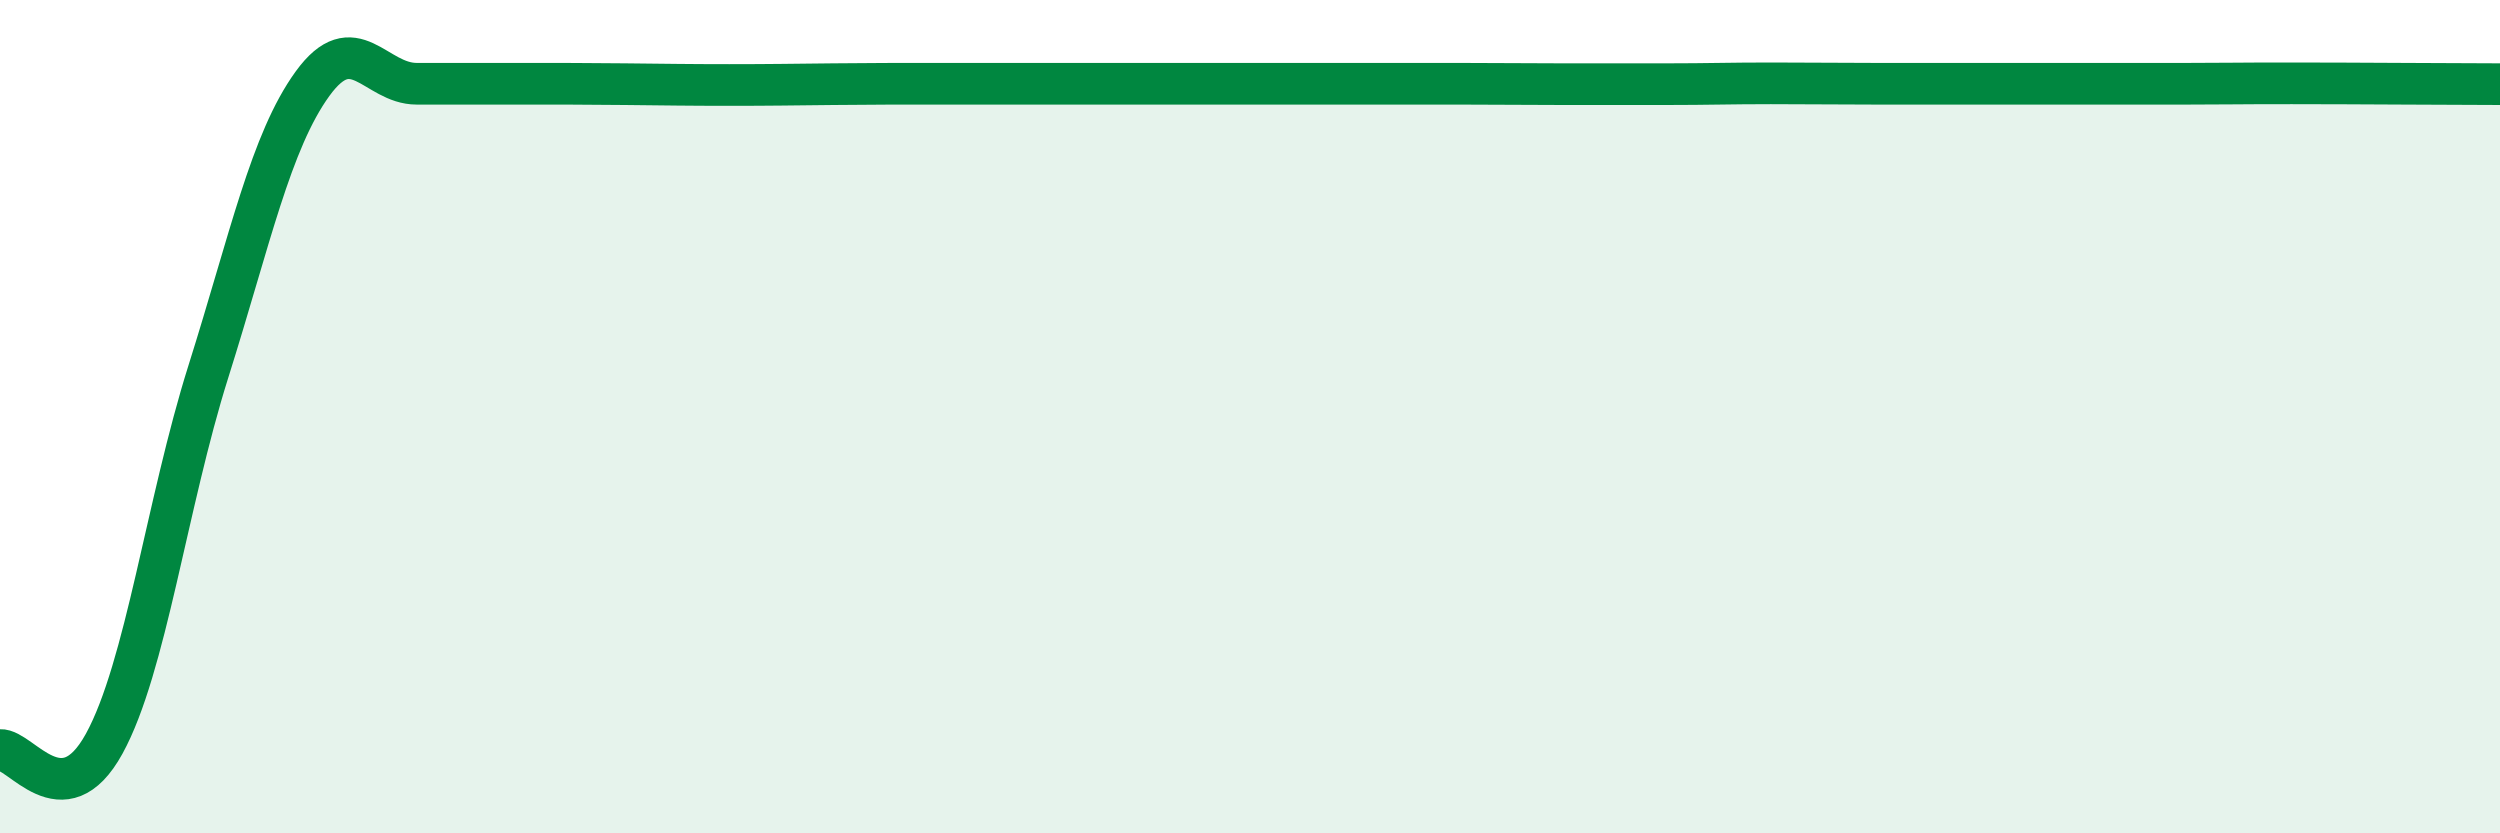
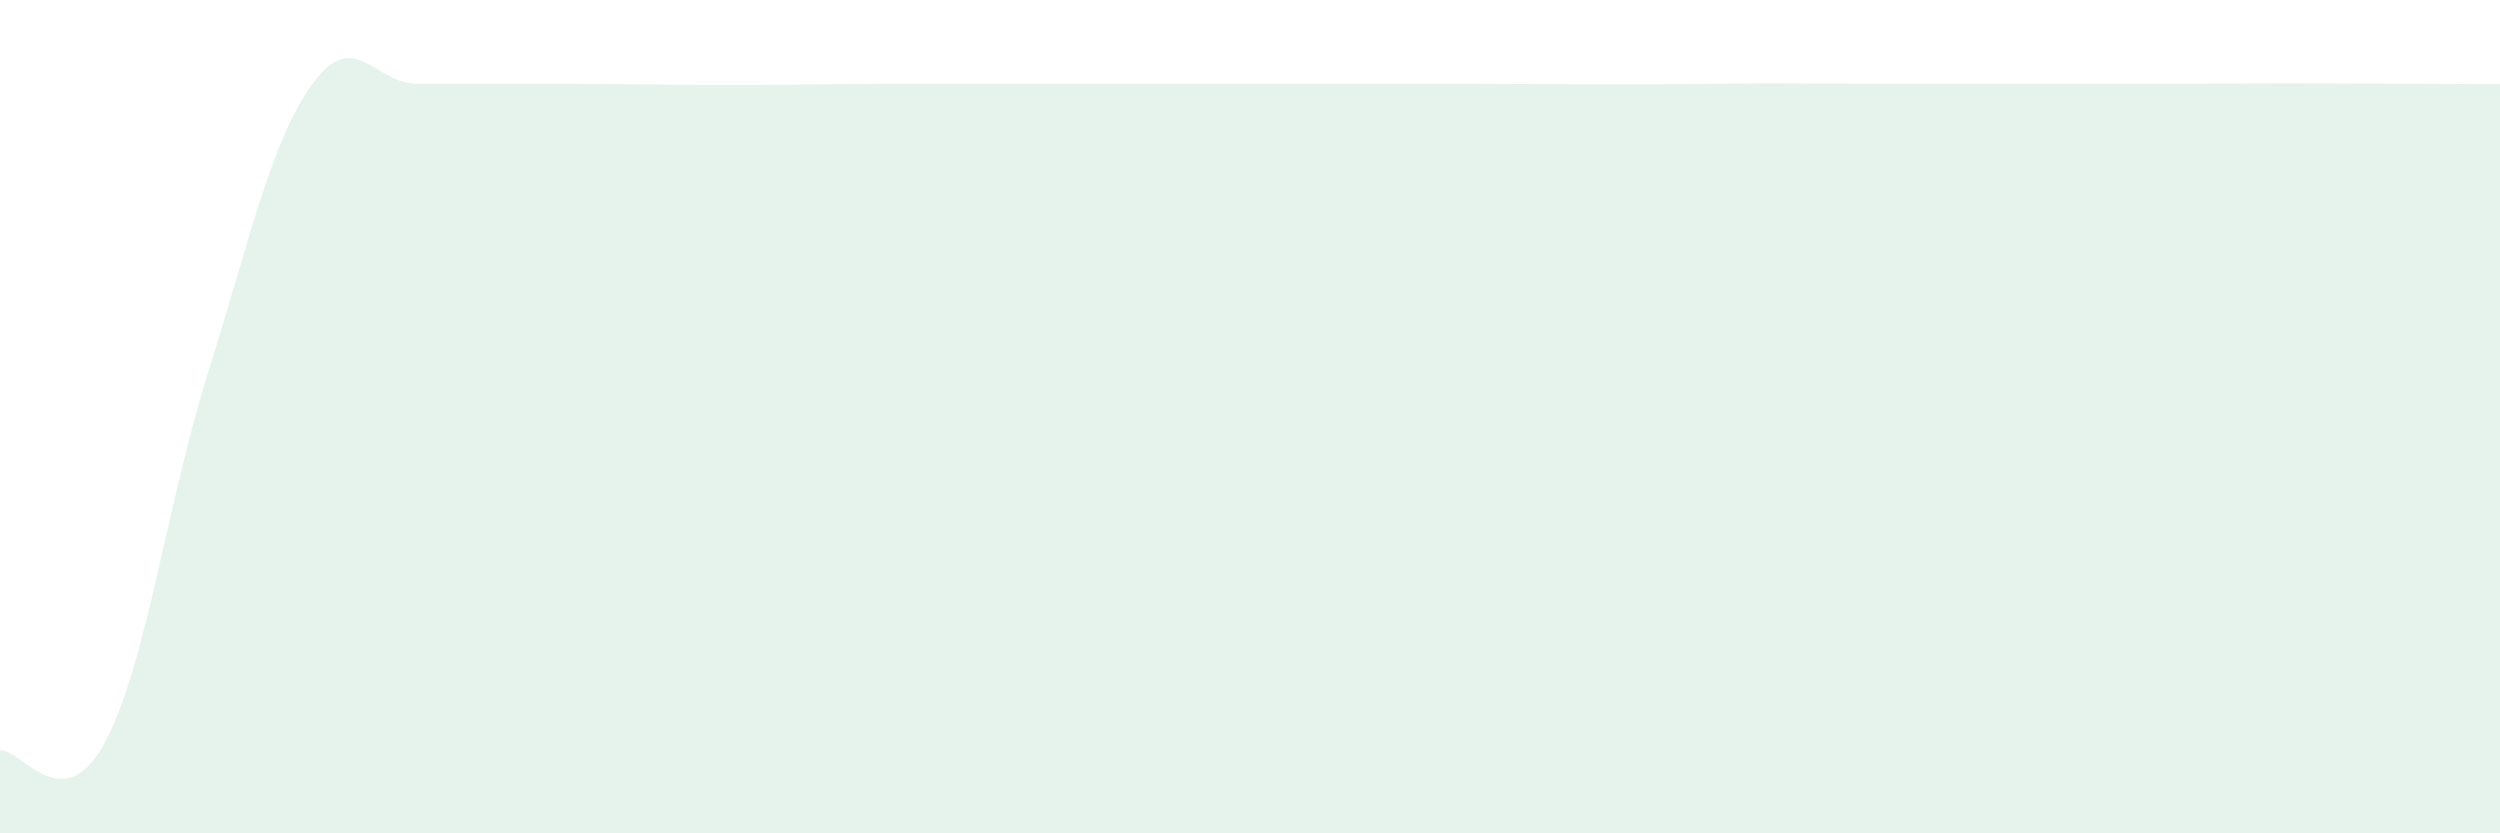
<svg xmlns="http://www.w3.org/2000/svg" width="60" height="20" viewBox="0 0 60 20">
  <path d="M 0,18 C 0.5,17.97 1.5,19.67 2.5,17.85 C 3.5,16.03 4,12.09 5,8.92 C 6,5.75 6.5,3.39 7.5,2.01 C 8.5,0.63 9,2.01 10,2.01 C 11,2.01 11.5,2.01 12.5,2.01 C 13.5,2.01 14,2.01 15,2.02 C 16,2.03 16.5,2.04 17.5,2.04 C 18.5,2.04 19,2.03 20,2.02 C 21,2.01 21.5,2.01 22.5,2.01 C 23.5,2.01 24,2.01 25,2.01 C 26,2.01 26.5,2.01 27.5,2.01 C 28.5,2.01 29,2.01 30,2.01 C 31,2.01 31.5,2.01 32.5,2.01 C 33.5,2.01 34,2.01 35,2.01 C 36,2.01 36.5,2.02 37.5,2.02 C 38.5,2.02 39,2.02 40,2.02 C 41,2.02 41.5,2 42.5,2 C 43.5,2 44,2.01 45,2.01 C 46,2.01 46.5,2.01 47.5,2.01 C 48.5,2.01 49,2.01 50,2.01 C 51,2.01 51.5,2.01 52.5,2.01 C 53.5,2.01 53.5,2 55,2 C 56.5,2 59,2.02 60,2.02L60 20L0 20Z" fill="#008740" opacity="0.1" stroke-linecap="round" stroke-linejoin="round" />
-   <path d="M 0,18 C 0.5,17.97 1.5,19.67 2.5,17.85 C 3.5,16.03 4,12.09 5,8.92 C 6,5.75 6.5,3.39 7.5,2.01 C 8.5,0.63 9,2.01 10,2.01 C 11,2.01 11.5,2.01 12.5,2.01 C 13.5,2.01 14,2.01 15,2.02 C 16,2.03 16.5,2.04 17.5,2.04 C 18.5,2.04 19,2.03 20,2.02 C 21,2.01 21.5,2.01 22.5,2.01 C 23.5,2.01 24,2.01 25,2.01 C 26,2.01 26.5,2.01 27.5,2.01 C 28.5,2.01 29,2.01 30,2.01 C 31,2.01 31.5,2.01 32.5,2.01 C 33.5,2.01 34,2.01 35,2.01 C 36,2.01 36.5,2.02 37.5,2.02 C 38.5,2.02 39,2.02 40,2.02 C 41,2.02 41.5,2 42.5,2 C 43.5,2 44,2.01 45,2.01 C 46,2.01 46.5,2.01 47.5,2.01 C 48.5,2.01 49,2.01 50,2.01 C 51,2.01 51.5,2.01 52.5,2.01 C 53.5,2.01 53.5,2 55,2 C 56.5,2 59,2.02 60,2.02" stroke="#008740" stroke-width="1" fill="none" stroke-linecap="round" stroke-linejoin="round" />
</svg>